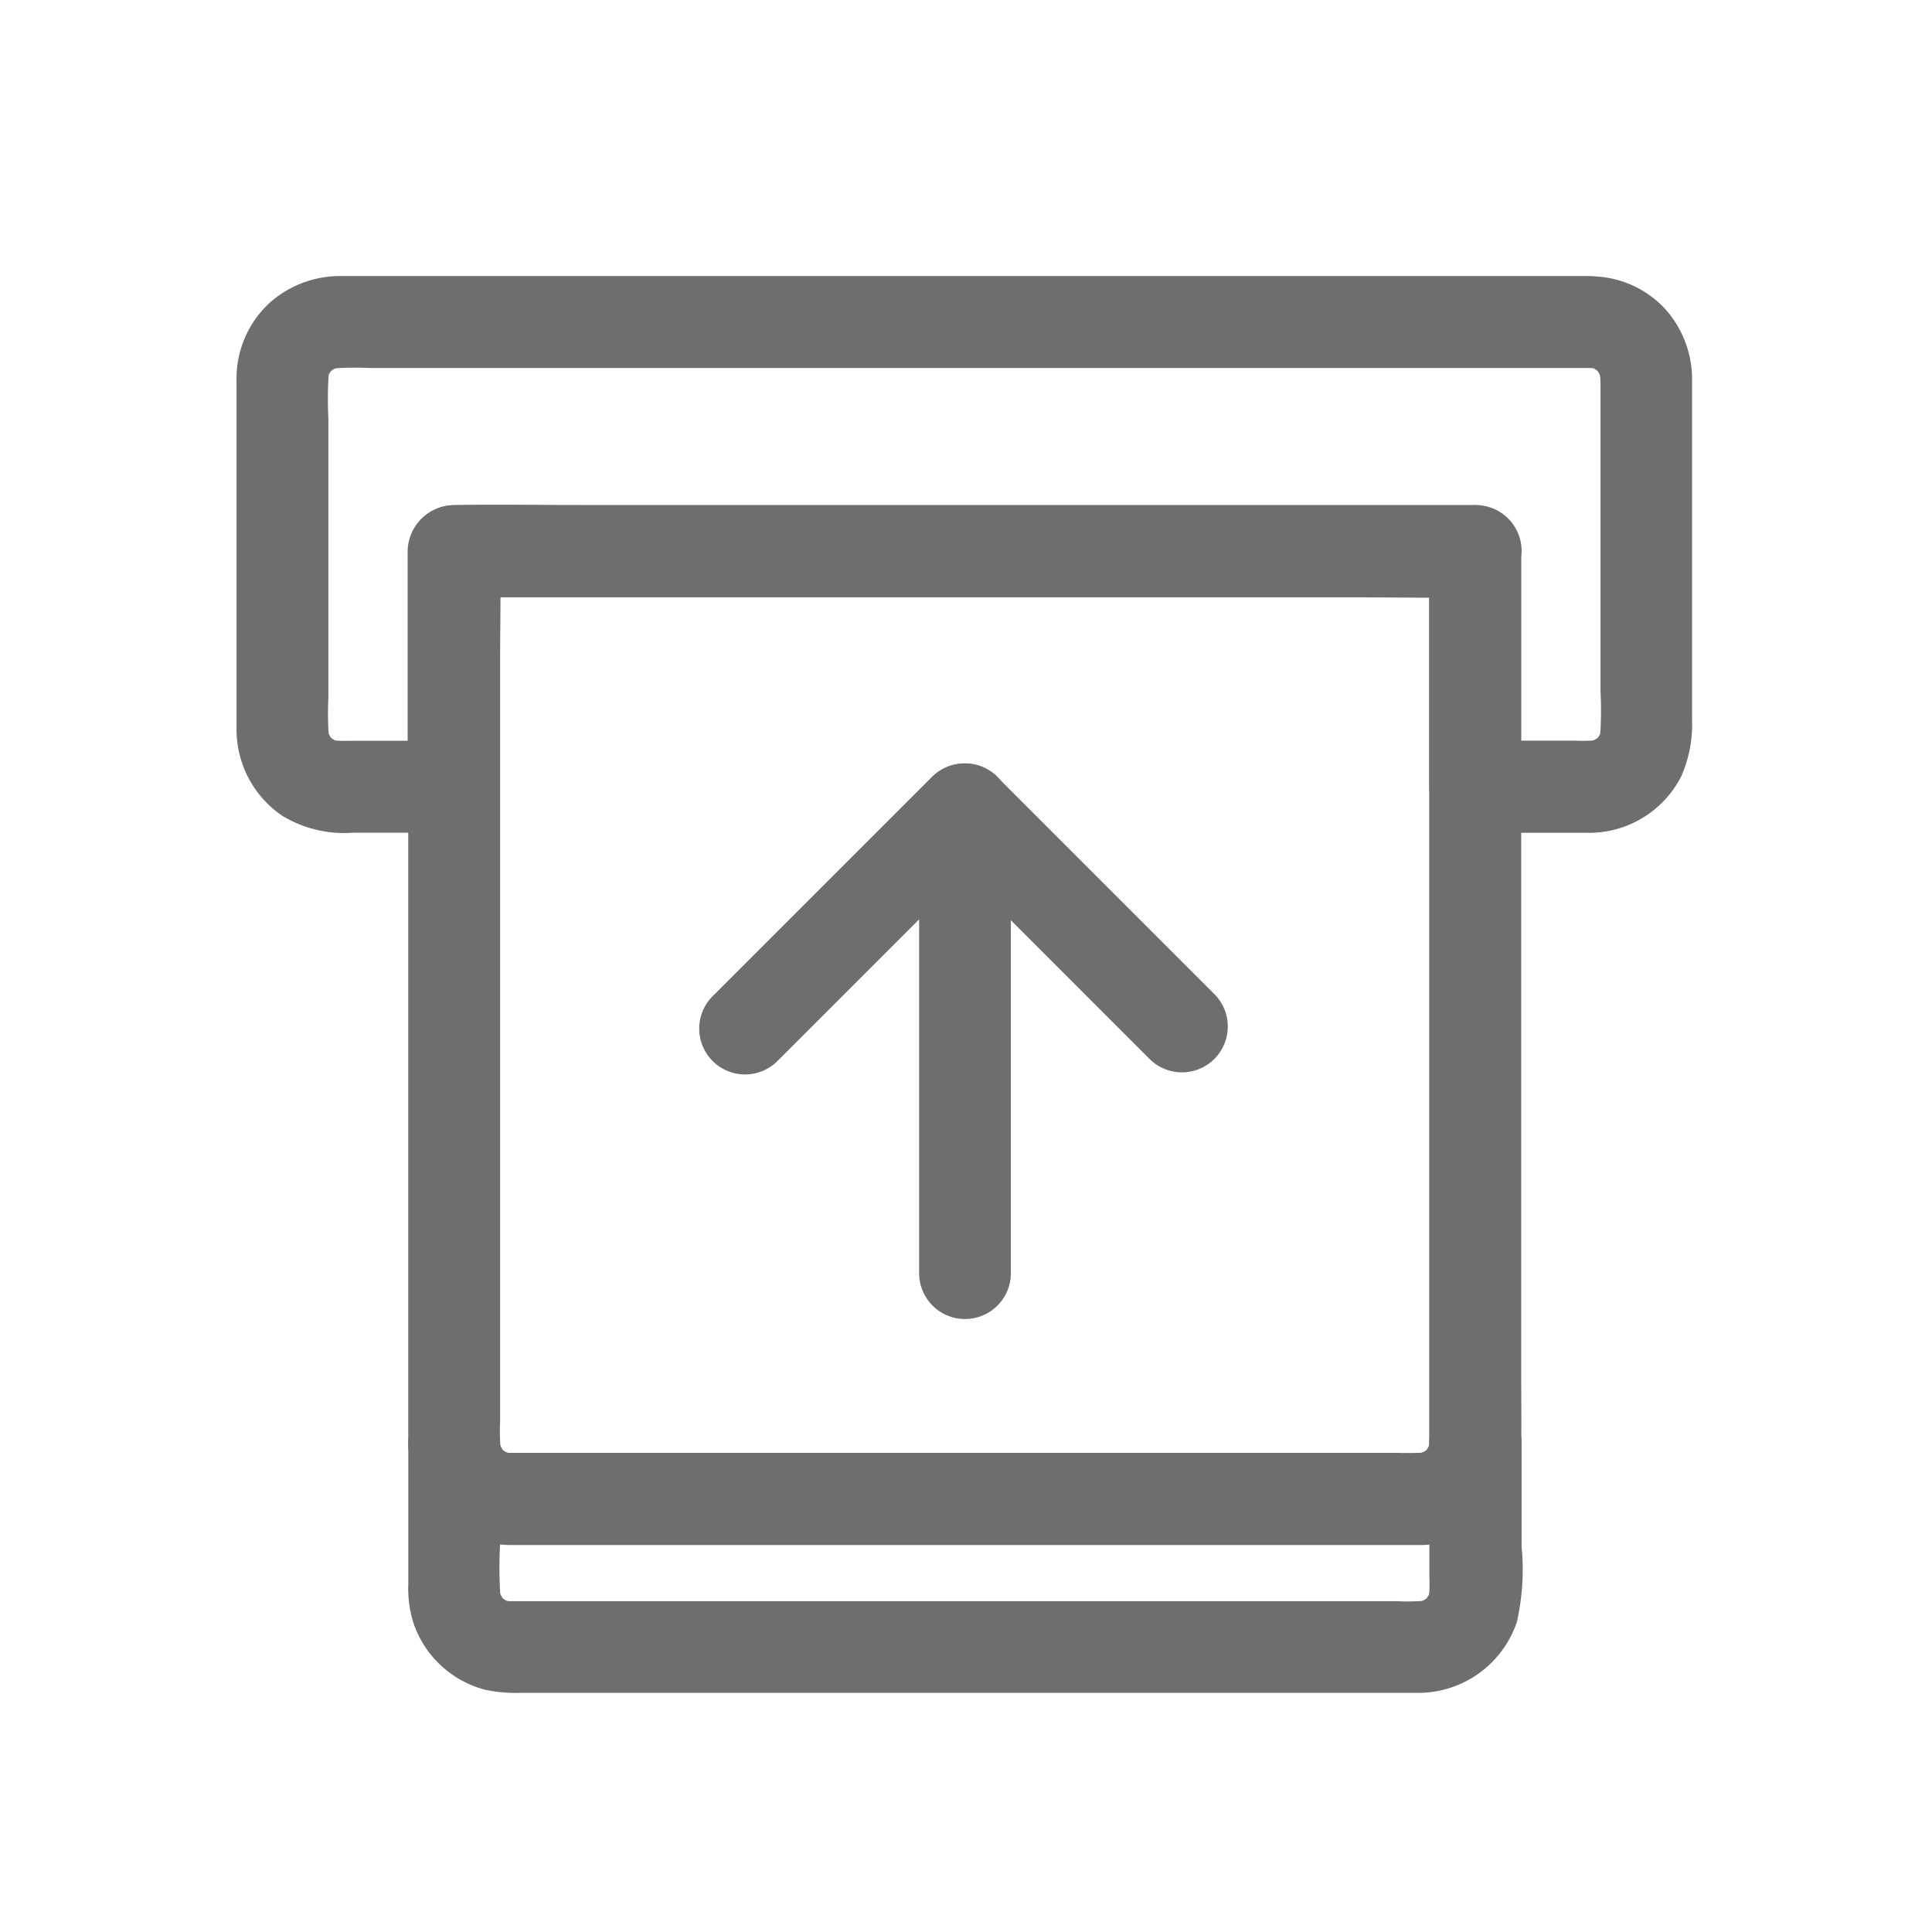
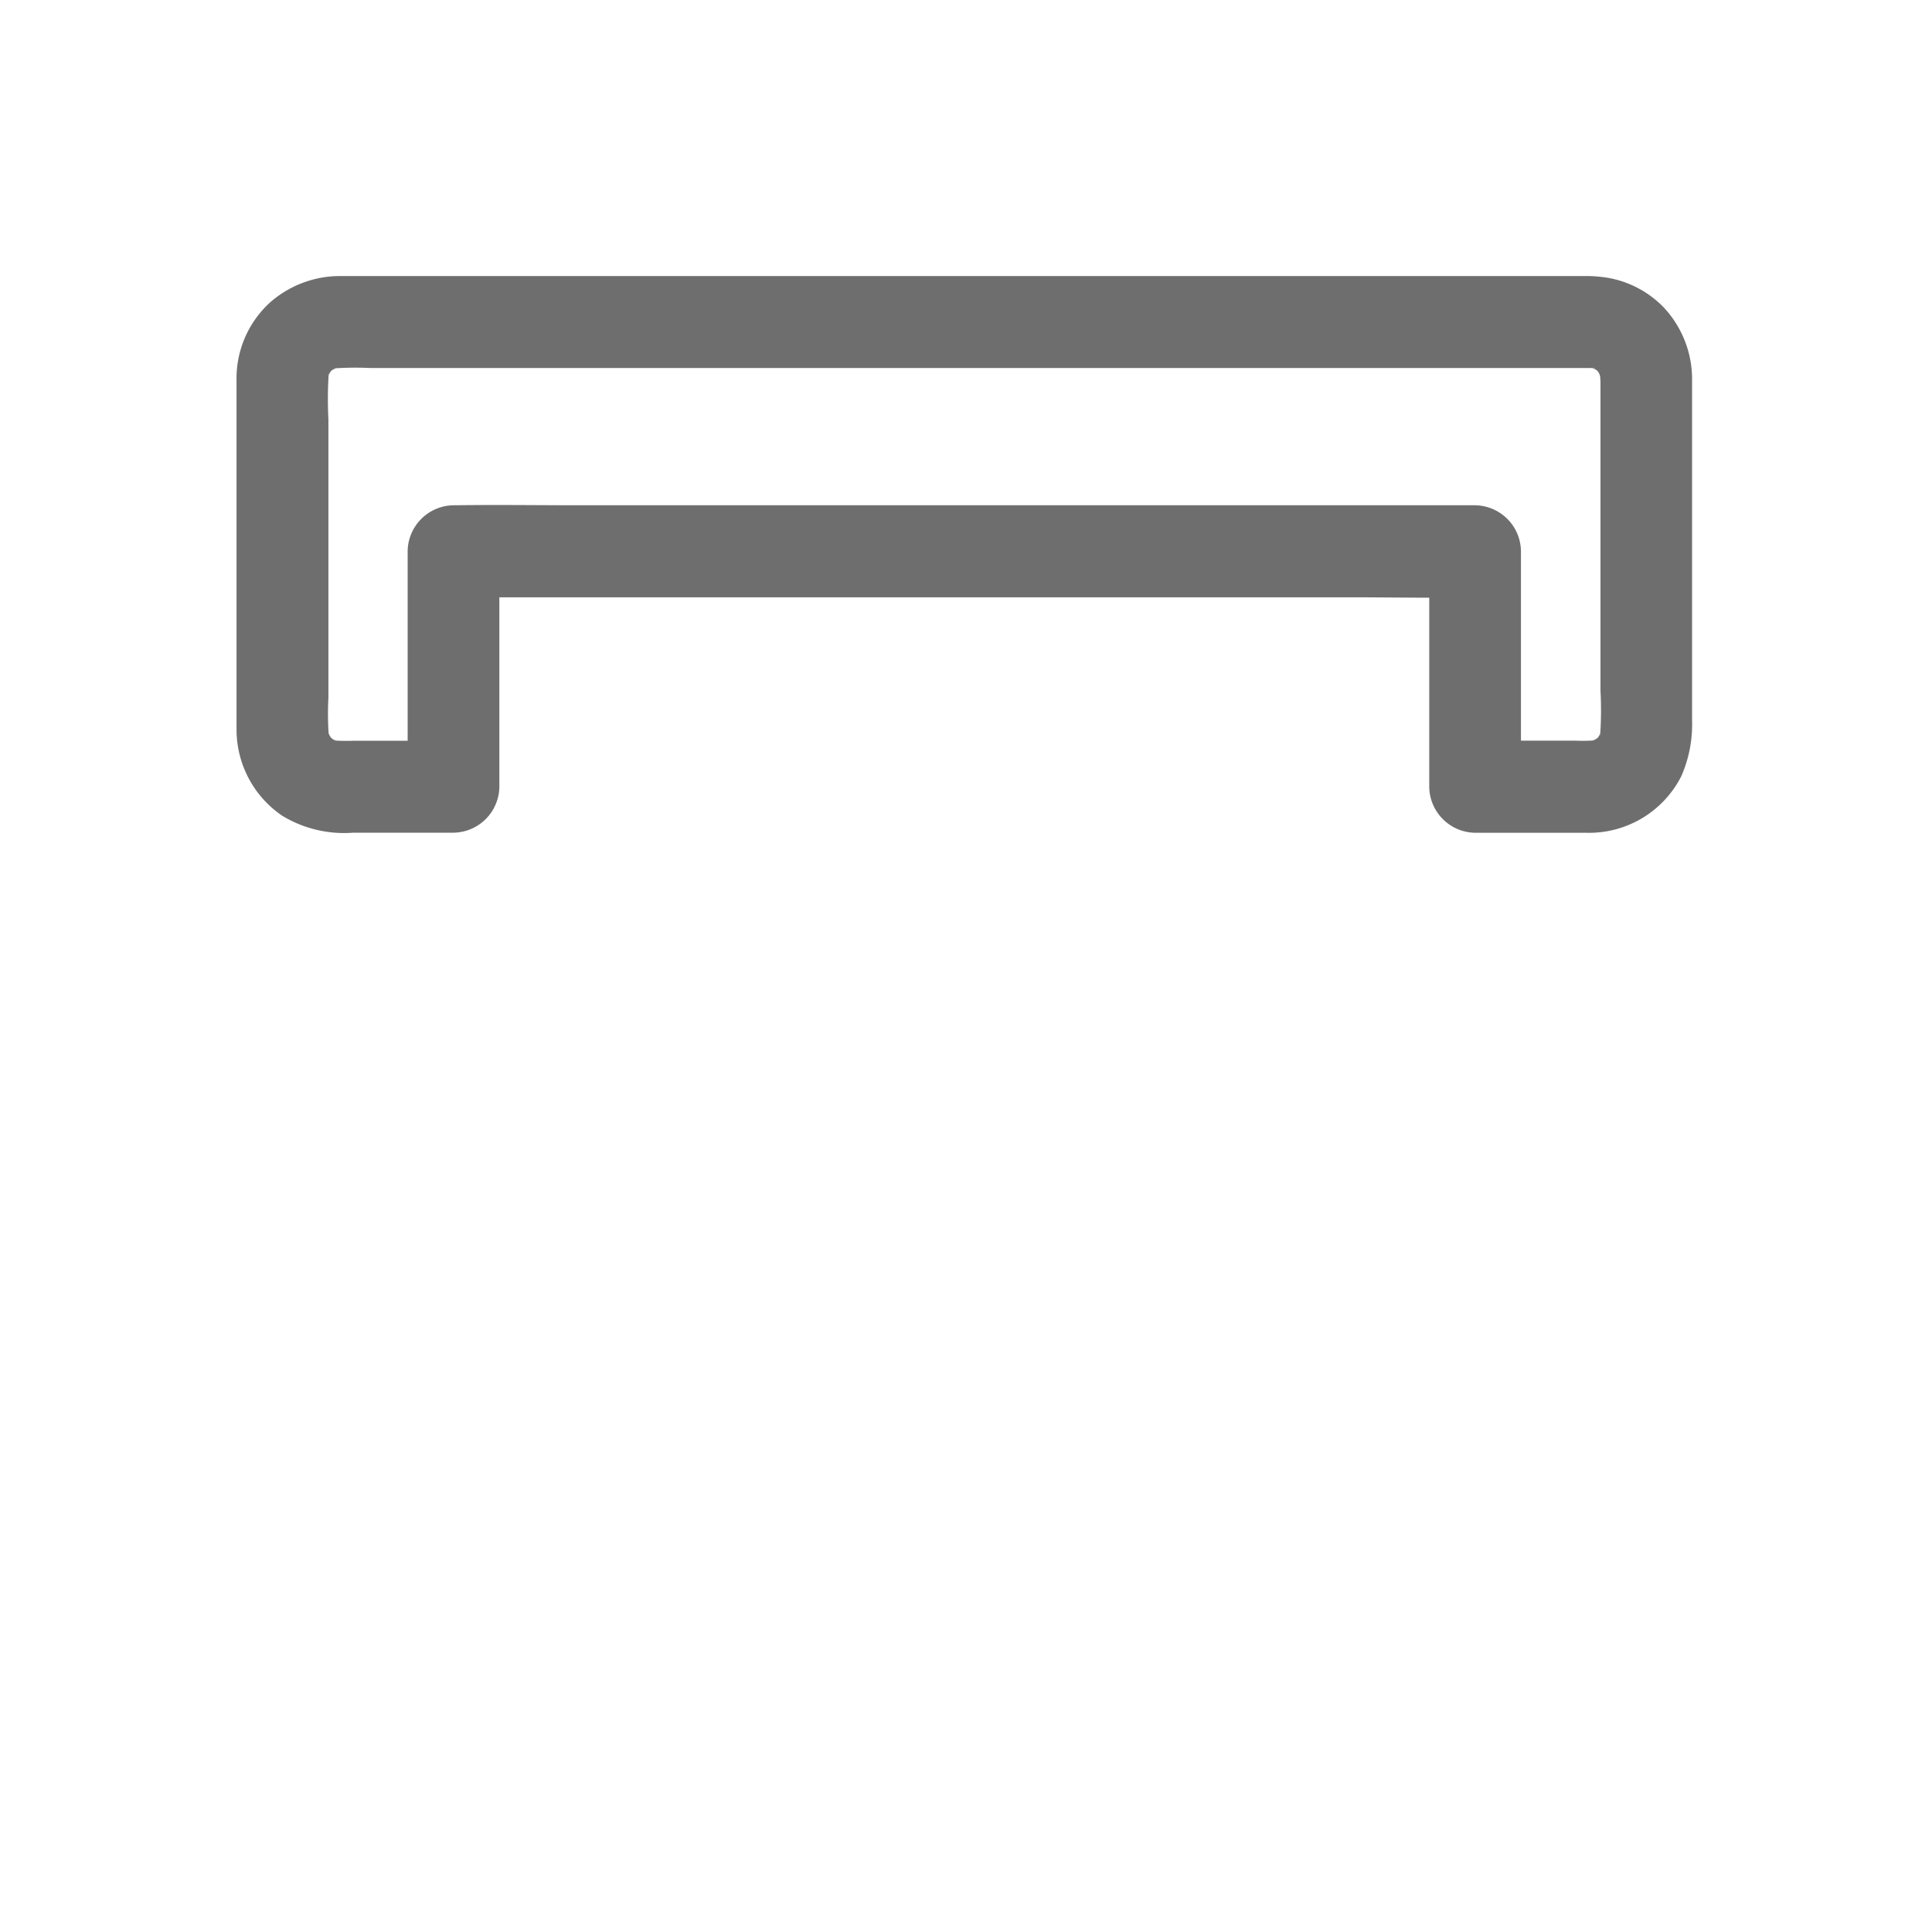
<svg xmlns="http://www.w3.org/2000/svg" width="49" height="49" viewBox="0 0 49 49">
  <defs>
    <clipPath id="clip-icon-deposit-tab">
      <rect width="49" height="49" />
    </clipPath>
  </defs>
  <g id="icon-deposit-tab" clip-path="url(#clip-icon-deposit-tab)">
    <g id="noun-deposit-2946884" transform="translate(-83.688 -19.499)">
      <path id="Path_28488" data-name="Path 28488" d="M124.28,29.083v7.931a9.4,9.4,0,0,1-.016,1.237c.016-.1.027-.206.043-.31a1.564,1.564,0,0,1-.1.349l.116-.279a2.02,2.02,0,0,1-.109.2c-.109.186.07-.1.078-.093s-.078.085-.085.093c-.023.023-.05.047-.074.07-.089.093.248-.163.093-.074a2.5,2.5,0,0,1-.225.12l.279-.116a1.564,1.564,0,0,1-.349.1c.1-.016.206-.027.31-.043a4.446,4.446,0,0,1-.6.016H121.1l1.163,1.163V33.477a1.18,1.18,0,0,0-1.163-1.163H98.363c-1.043,0-2.086-.016-3.13,0h-.043a1.18,1.18,0,0,0-1.163,1.163v5.972l1.163-1.163h-2.54a4.446,4.446,0,0,1-.6-.016c.1.016.206.027.31.043a1.563,1.563,0,0,1-.349-.1l.279.116a2.019,2.019,0,0,1-.2-.109c-.186-.109.1.07.093.078s-.085-.078-.093-.085c-.023-.023-.047-.05-.07-.074-.093-.089.163.248.074.093a2.5,2.5,0,0,1-.12-.225l.116.279a1.564,1.564,0,0,1-.1-.349c.016.1.027.206.043.31a7.922,7.922,0,0,1-.016-1.051v-7.07a9.755,9.755,0,0,1,.016-1.26c-.016.1-.027.206-.043.31a1.563,1.563,0,0,1,.1-.349l-.116.279a2.021,2.021,0,0,1,.109-.2c.109-.186-.07.1-.078.093s.078-.085.085-.093c.023-.023.05-.047.074-.07.089-.093-.248.163-.093.074a2.5,2.5,0,0,1,.225-.12l-.279.116a1.564,1.564,0,0,1,.349-.1c-.1.016-.206.027-.31.043a8.191,8.191,0,0,1,1.024-.016h30.908a1.89,1.89,0,0,1,.256.016c-.1-.016-.206-.027-.31-.043a1.563,1.563,0,0,1,.349.1L124,28.789a2.02,2.02,0,0,1,.2.109c.186.109-.1-.07-.093-.078s.085.078.093.085c.023.023.047.05.07.074.093.089-.163-.248-.074-.093a2.5,2.5,0,0,1,.12.225l-.116-.279a1.564,1.564,0,0,1,.1.349c-.016-.1-.027-.206-.043-.31a1.284,1.284,0,0,1,.019.213,1.163,1.163,0,1,0,2.327,0,2.666,2.666,0,0,0-.7-1.768,2.583,2.583,0,0,0-1.664-.8,2.91,2.91,0,0,0-.318-.016H94.562c-.752,0-1.509,0-2.261,0a2.687,2.687,0,0,0-1.765.671,2.609,2.609,0,0,0-.849,1.982v8.838a2.645,2.645,0,0,0,1.163,2.2,3.033,3.033,0,0,0,1.8.427h2.54a1.18,1.18,0,0,0,1.163-1.163V33.485l-1.163,1.163h22.737c1.043,0,2.086.023,3.13,0h.043l-1.163-1.163v5.972A1.18,1.18,0,0,0,121.1,40.62h2.8a2.625,2.625,0,0,0,2.428-1.431,3.266,3.266,0,0,0,.275-1.419V29.087a1.165,1.165,0,0,0-2.331,0Z" transform="translate(0 0)" fill="#6e6e6e" />
-       <path id="Path_28489" data-name="Path 28489" d="M177,428.7v3.374a4.444,4.444,0,0,1-.016.6c.016-.1.027-.206.043-.31a1.564,1.564,0,0,1-.1.349l.116-.279a2.017,2.017,0,0,1-.109.2c-.109.186.07-.1.078-.093s-.078.085-.085.093c-.023.023-.05.047-.074.07-.089.093.248-.163.093-.074a2.5,2.5,0,0,1-.225.12l.279-.116a1.565,1.565,0,0,1-.349.1c.1-.016.206-.027.31-.043a5.933,5.933,0,0,1-.787.016H156.442c-.911,0-1.827,0-2.738,0a1.639,1.639,0,0,1-.24-.016c.1.016.206.027.31.043a1.565,1.565,0,0,1-.349-.1l.279.116a2.018,2.018,0,0,1-.2-.109c-.186-.109.1.07.093.078s-.085-.078-.093-.085c-.023-.023-.047-.05-.07-.074-.093-.089.163.248.074.093a2.5,2.5,0,0,1-.12-.225l.116.279a1.565,1.565,0,0,1-.1-.349c.016.1.027.206.043.31a10.479,10.479,0,0,1-.016-1.4V428.7H151.1a2.622,2.622,0,0,0,2.579,2.583h23.028a2.582,2.582,0,0,0,2.626-2.583,1.174,1.174,0,0,0-1.163-1.163A1.2,1.2,0,0,0,177,428.7a1.9,1.9,0,0,1-.015.213c.015-.1.027-.206.043-.31a1.564,1.564,0,0,1-.1.349l.116-.279a2.021,2.021,0,0,1-.109.2c-.109.186.07-.1.078-.093s-.078.085-.085.093c-.023.023-.05.047-.074.07-.089.093.248-.163.093-.074a2.5,2.5,0,0,1-.225.12l.279-.116a1.565,1.565,0,0,1-.349.1c.1-.016.206-.027.31-.043a5.933,5.933,0,0,1-.787.016H156.442c-.911,0-1.827,0-2.738,0a1.639,1.639,0,0,1-.24-.016c.1.016.206.027.31.043a1.564,1.564,0,0,1-.349-.1l.279.116a2.016,2.016,0,0,1-.2-.109c-.186-.109.1.07.093.078s-.085-.078-.093-.085c-.023-.023-.047-.05-.07-.074-.093-.089.163.248.074.093a2.509,2.509,0,0,1-.12-.225l.116.279a1.565,1.565,0,0,1-.1-.349c.016.1.027.206.043.31a1.97,1.97,0,0,1-.016-.213,1.163,1.163,0,1,0-2.327,0v3.56a2.934,2.934,0,0,0,.128,1,2.619,2.619,0,0,0,1.823,1.7,3.77,3.77,0,0,0,.884.078h22.772a2.64,2.64,0,0,0,2.509-1.8,6.023,6.023,0,0,0,.12-1.9V428.7a1.171,1.171,0,0,0-2.342,0Z" transform="translate(-57.06 -372.598)" fill="#6e6e6e" />
-       <path id="Path_28490" data-name="Path 28490" d="M176.973,109.526v19.918c0,.892,0,1.788,0,2.68a1.668,1.668,0,0,1-.016.24c.016-.1.027-.206.043-.31a1.564,1.564,0,0,1-.1.349l.116-.279a2.02,2.02,0,0,1-.109.2c-.109.186.07-.1.078-.093s-.078.085-.085.093c-.023.023-.05.047-.074.07-.089.093.248-.163.093-.074a2.5,2.5,0,0,1-.225.12l.279-.116a1.564,1.564,0,0,1-.349.1c.1-.016.206-.027.31-.043a5.928,5.928,0,0,1-.787.016H156.42c-.911,0-1.827,0-2.738,0a1.633,1.633,0,0,1-.24-.016c.1.016.206.027.31.043a1.564,1.564,0,0,1-.349-.1l.279.116a2.019,2.019,0,0,1-.2-.109c-.186-.109.1.07.093.078s-.085-.078-.093-.085c-.023-.023-.047-.05-.07-.074-.093-.089.163.248.074.093a2.5,2.5,0,0,1-.12-.225l.116.279a1.564,1.564,0,0,1-.1-.349c.016.1.027.206.043.31a5.689,5.689,0,0,1-.016-.772V112.33c0-.923.023-1.85,0-2.773v-.039l-1.163,1.163H174.98c1.043,0,2.086.016,3.13,0h.043a1.163,1.163,0,0,0,0-2.327H155.415c-1.043,0-2.086-.016-3.13,0h-.043a1.18,1.18,0,0,0-1.163,1.163V131.7c0,.147,0,.291,0,.438a2.617,2.617,0,0,0,2.594,2.583c.547.008,1.1,0,1.644,0h20.922c.159,0,.318,0,.477,0a2.617,2.617,0,0,0,2.591-2.587c.008-.527,0-1.059,0-1.586V109.514a1.177,1.177,0,0,0-1.163-1.163,1.2,1.2,0,0,0-1.171,1.175Z" transform="translate(-57.037 -76.045)" fill="#6e6e6e" />
-       <path id="Path_28491" data-name="Path 28491" d="M333.81,201.965v11.766a1.163,1.163,0,1,0,2.327,0V201.965a1.163,1.163,0,1,0-2.327,0Z" transform="translate(-226.811 -161.942)" fill="#6e6e6e" />
-       <path id="Path_28492" data-name="Path 28492" d="M257.573,208.378l5.542-5.542H261.47l1.865,1.865,2.99,2.99.683.683a1.163,1.163,0,0,0,1.644-1.644l-1.865-1.865-2.99-2.99-.683-.683a1.178,1.178,0,0,0-1.644,0l-5.542,5.542a1.163,1.163,0,1,0,1.644,1.644Z" transform="translate(-154.141 -161.994)" fill="#6e6e6e" />
    </g>
  </g>
</svg>